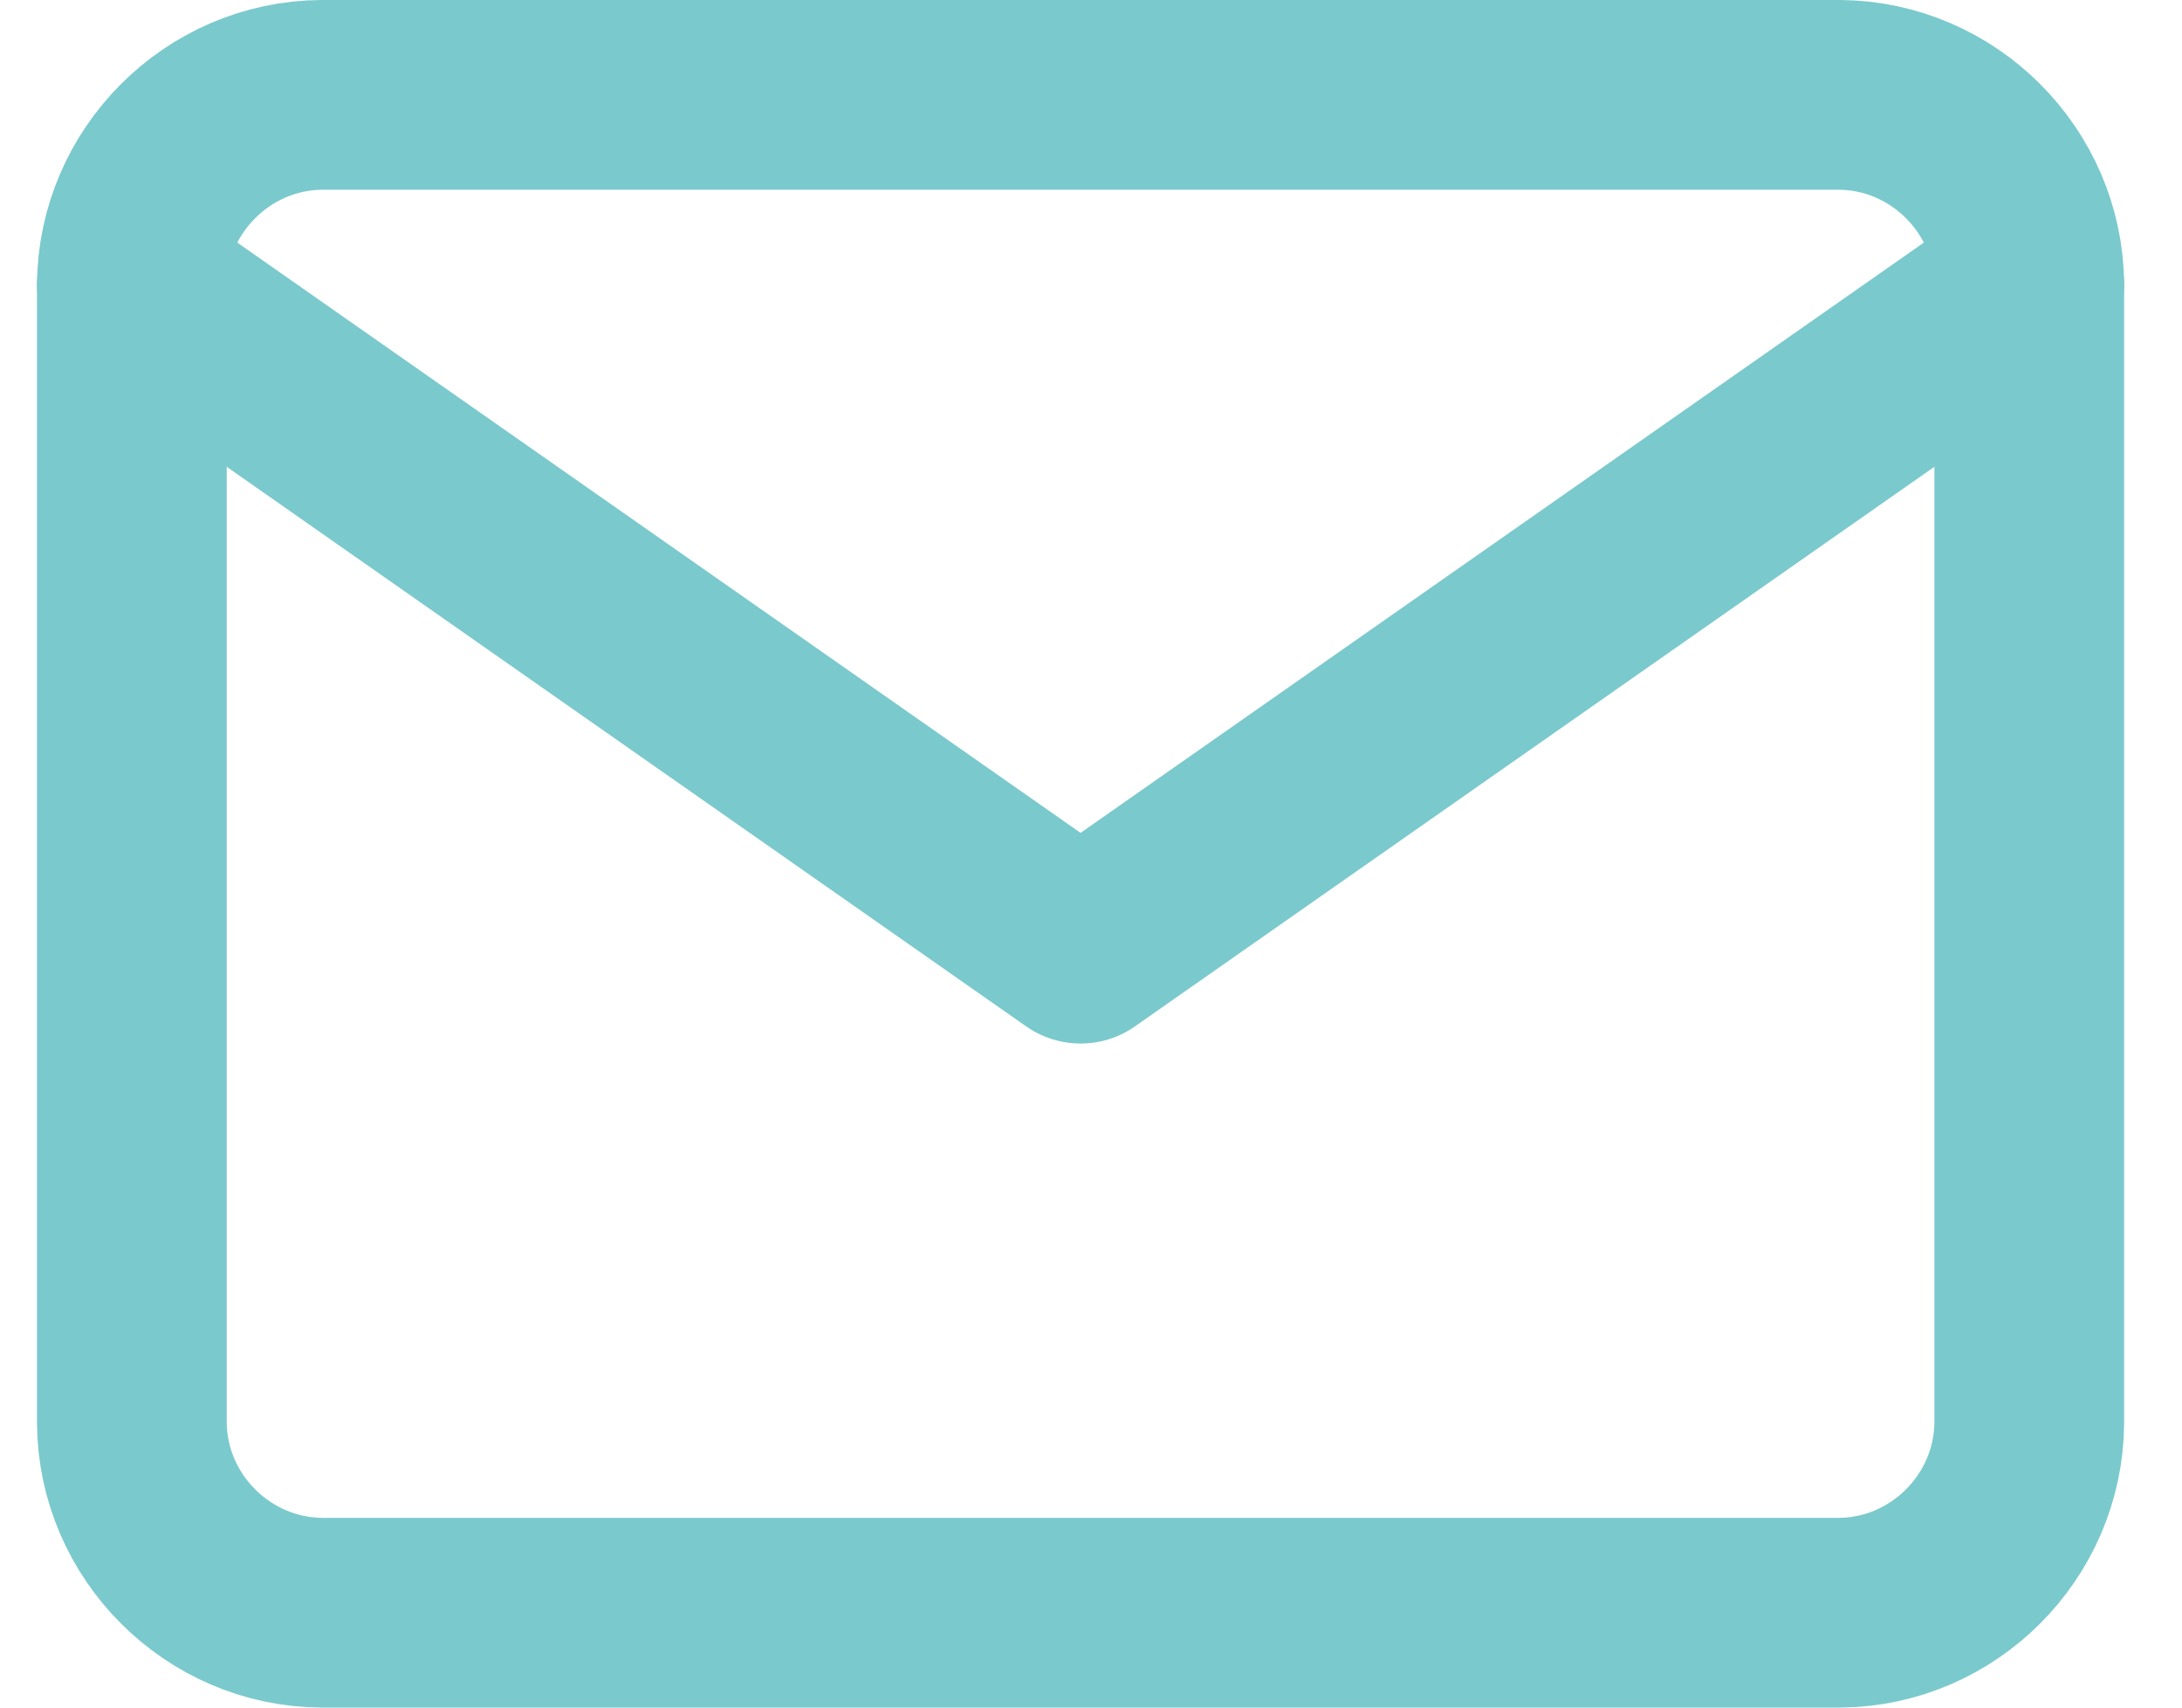
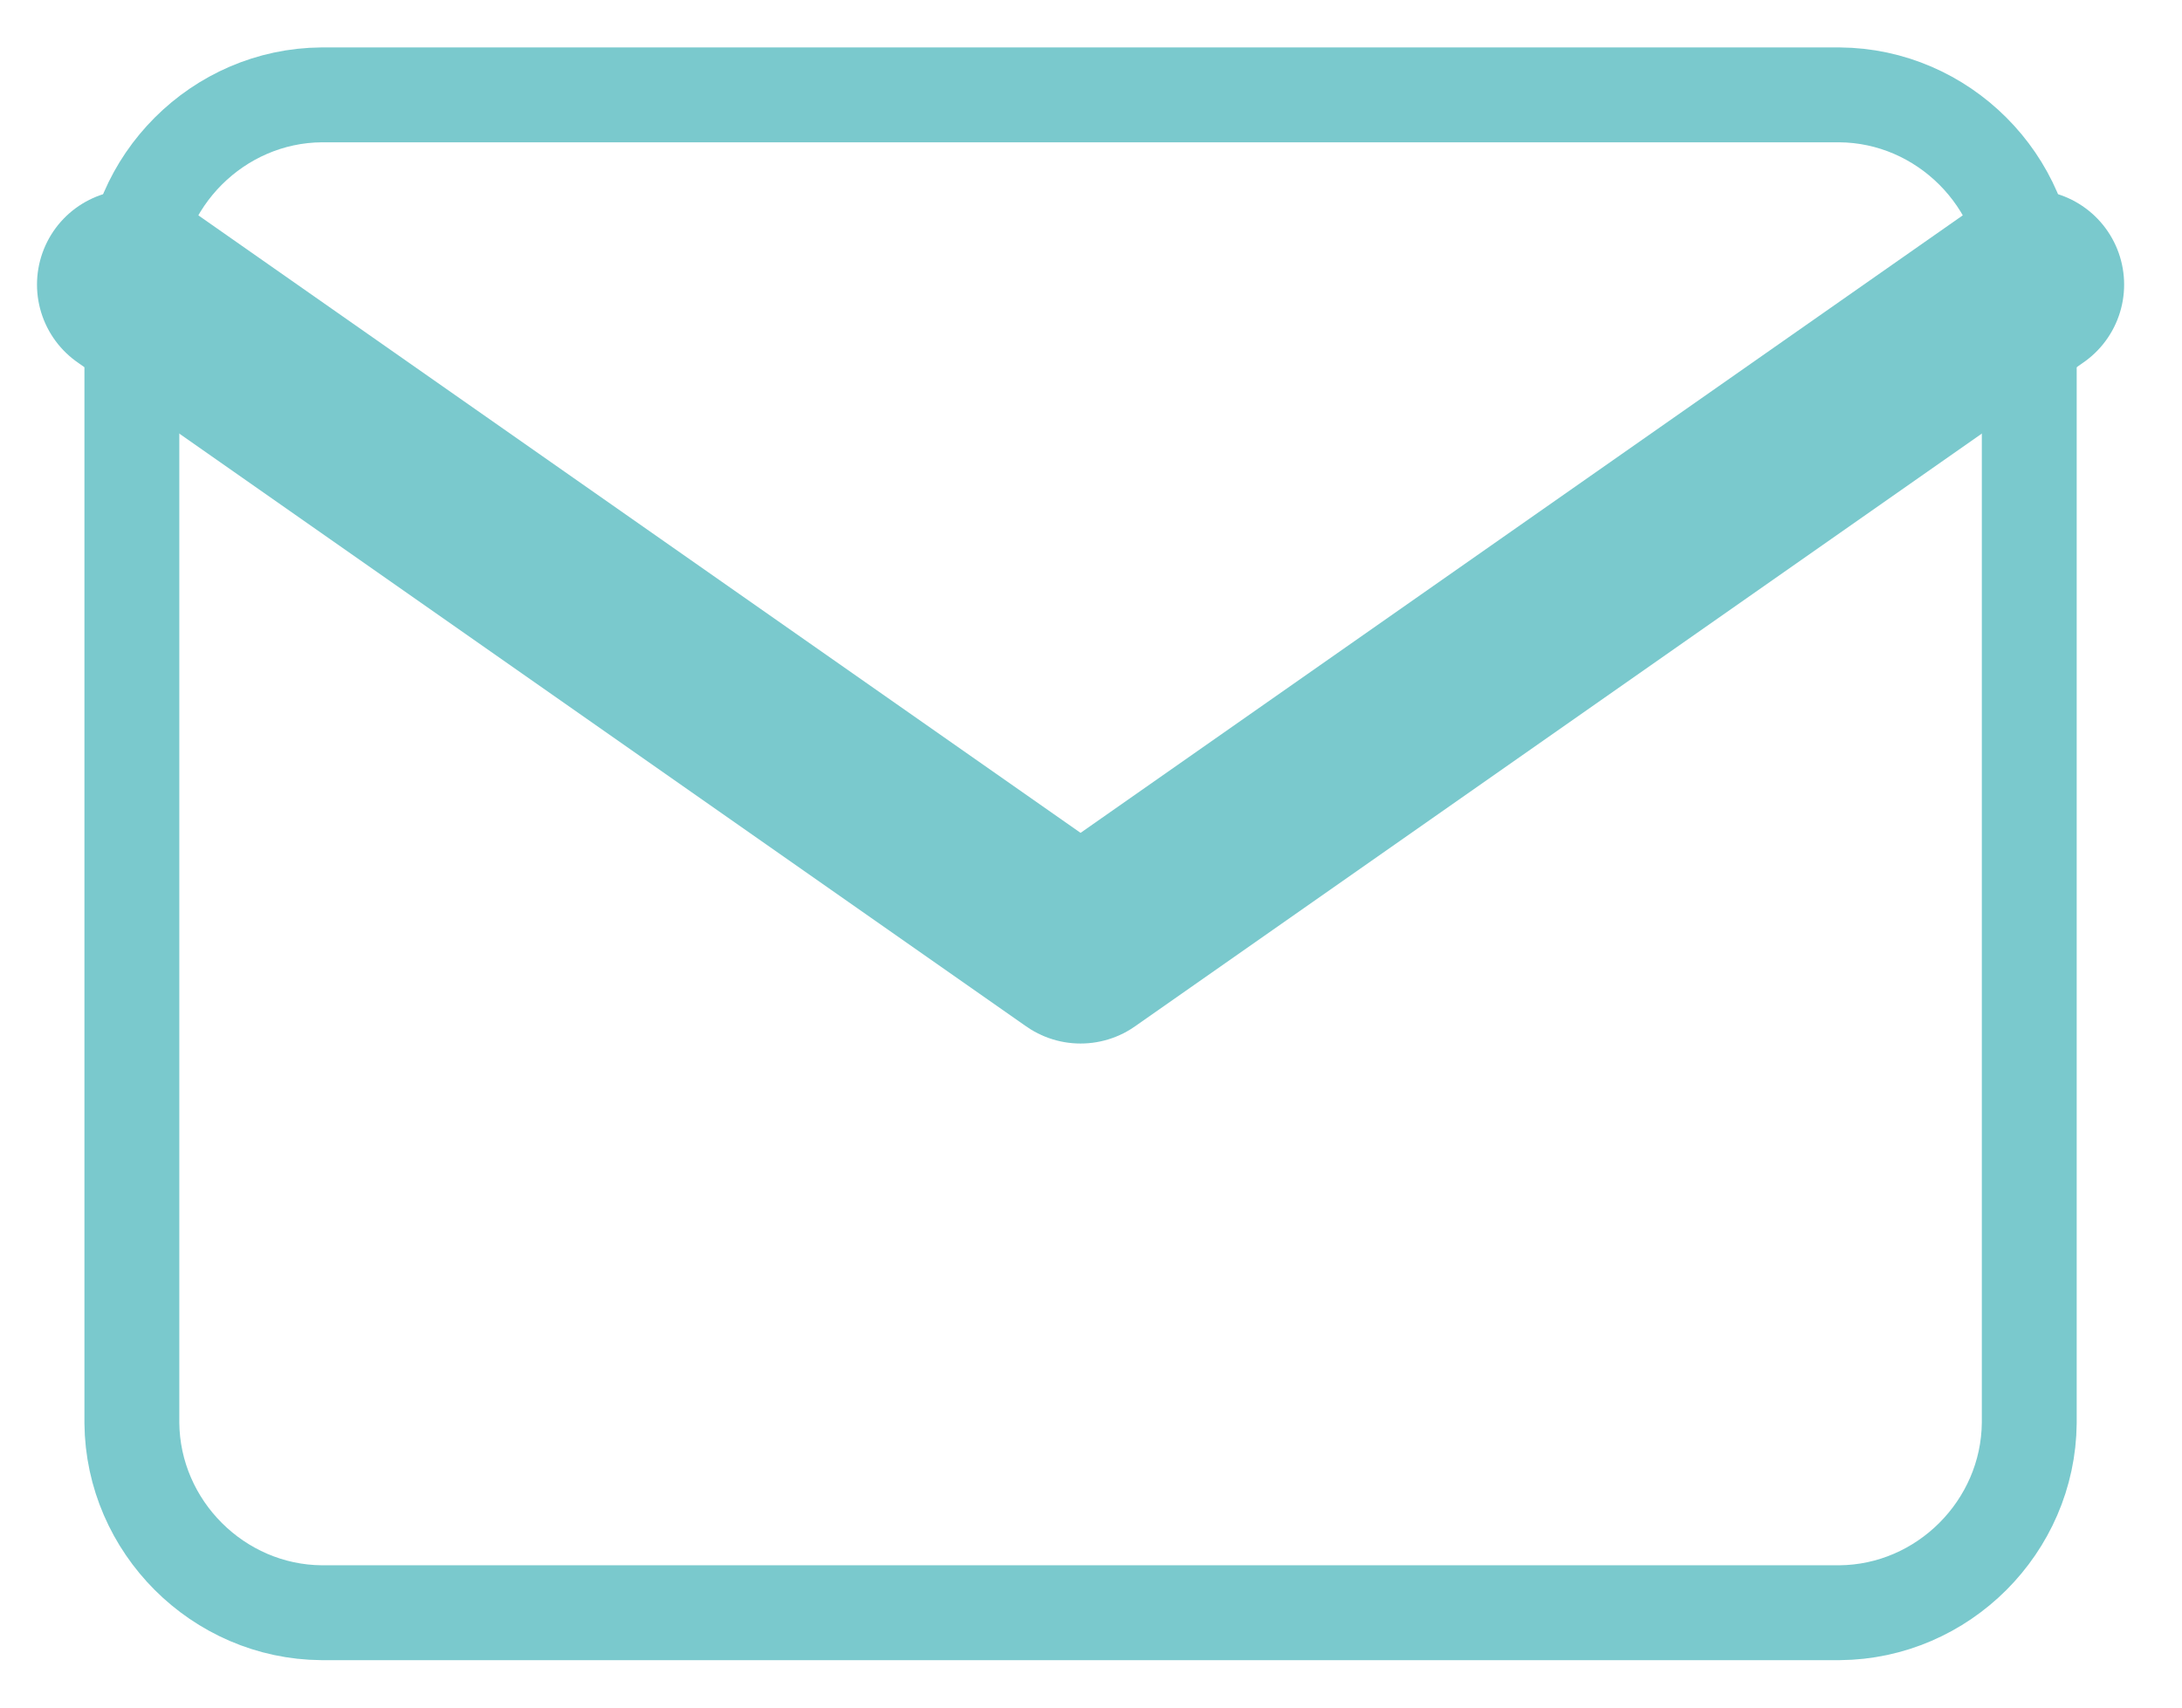
<svg xmlns="http://www.w3.org/2000/svg" width="100%" height="100%" viewBox="0 0 23 18" version="1.1" xml:space="preserve" style="fill-rule:evenodd;clip-rule:evenodd;stroke-linecap:round;stroke-linejoin:round;">
  <g id="Vector_Smart_Object" transform="matrix(1,0,0,1,-2147.61,-450)">
    <g id="Vector_Smart_Object-2" transform="matrix(1,0,0,1,2148,450)">
-       <path id="Path_207" d="M3,1L19,1C20.094,1.008 20.992,1.906 21,3L21,15C20.992,16.094 20.094,16.992 19,17L3,17C1.906,16.992 1.008,16.094 1,15L1,3C1.008,1.906 1.906,1.008 3,1Z" style="fill:none;fill-rule:nonzero;stroke:#7ac9cd;stroke-width:2px;" />
      <path id="Path_208" d="M21,3L11,10L1,3" style="fill:none;fill-rule:nonzero;stroke:#7ac9cd;stroke-width:2px;" />
    </g>
    <path id="Color_Overlay" d="M2151,467C2149.91,466.992 2149.01,466.094 2149,465L2149,453C2149.01,451.906 2149.91,451.008 2151,451L2167,451C2168.09,451.008 2168.99,451.906 2169,453L2169,465C2168.99,466.094 2168.09,466.992 2167,467L2151,467Z" style="fill:none;fill-rule:nonzero;stroke:#7ac9cd;stroke-width:1px;stroke-linecap:butt;stroke-linejoin:miter;" />
  </g>
</svg>